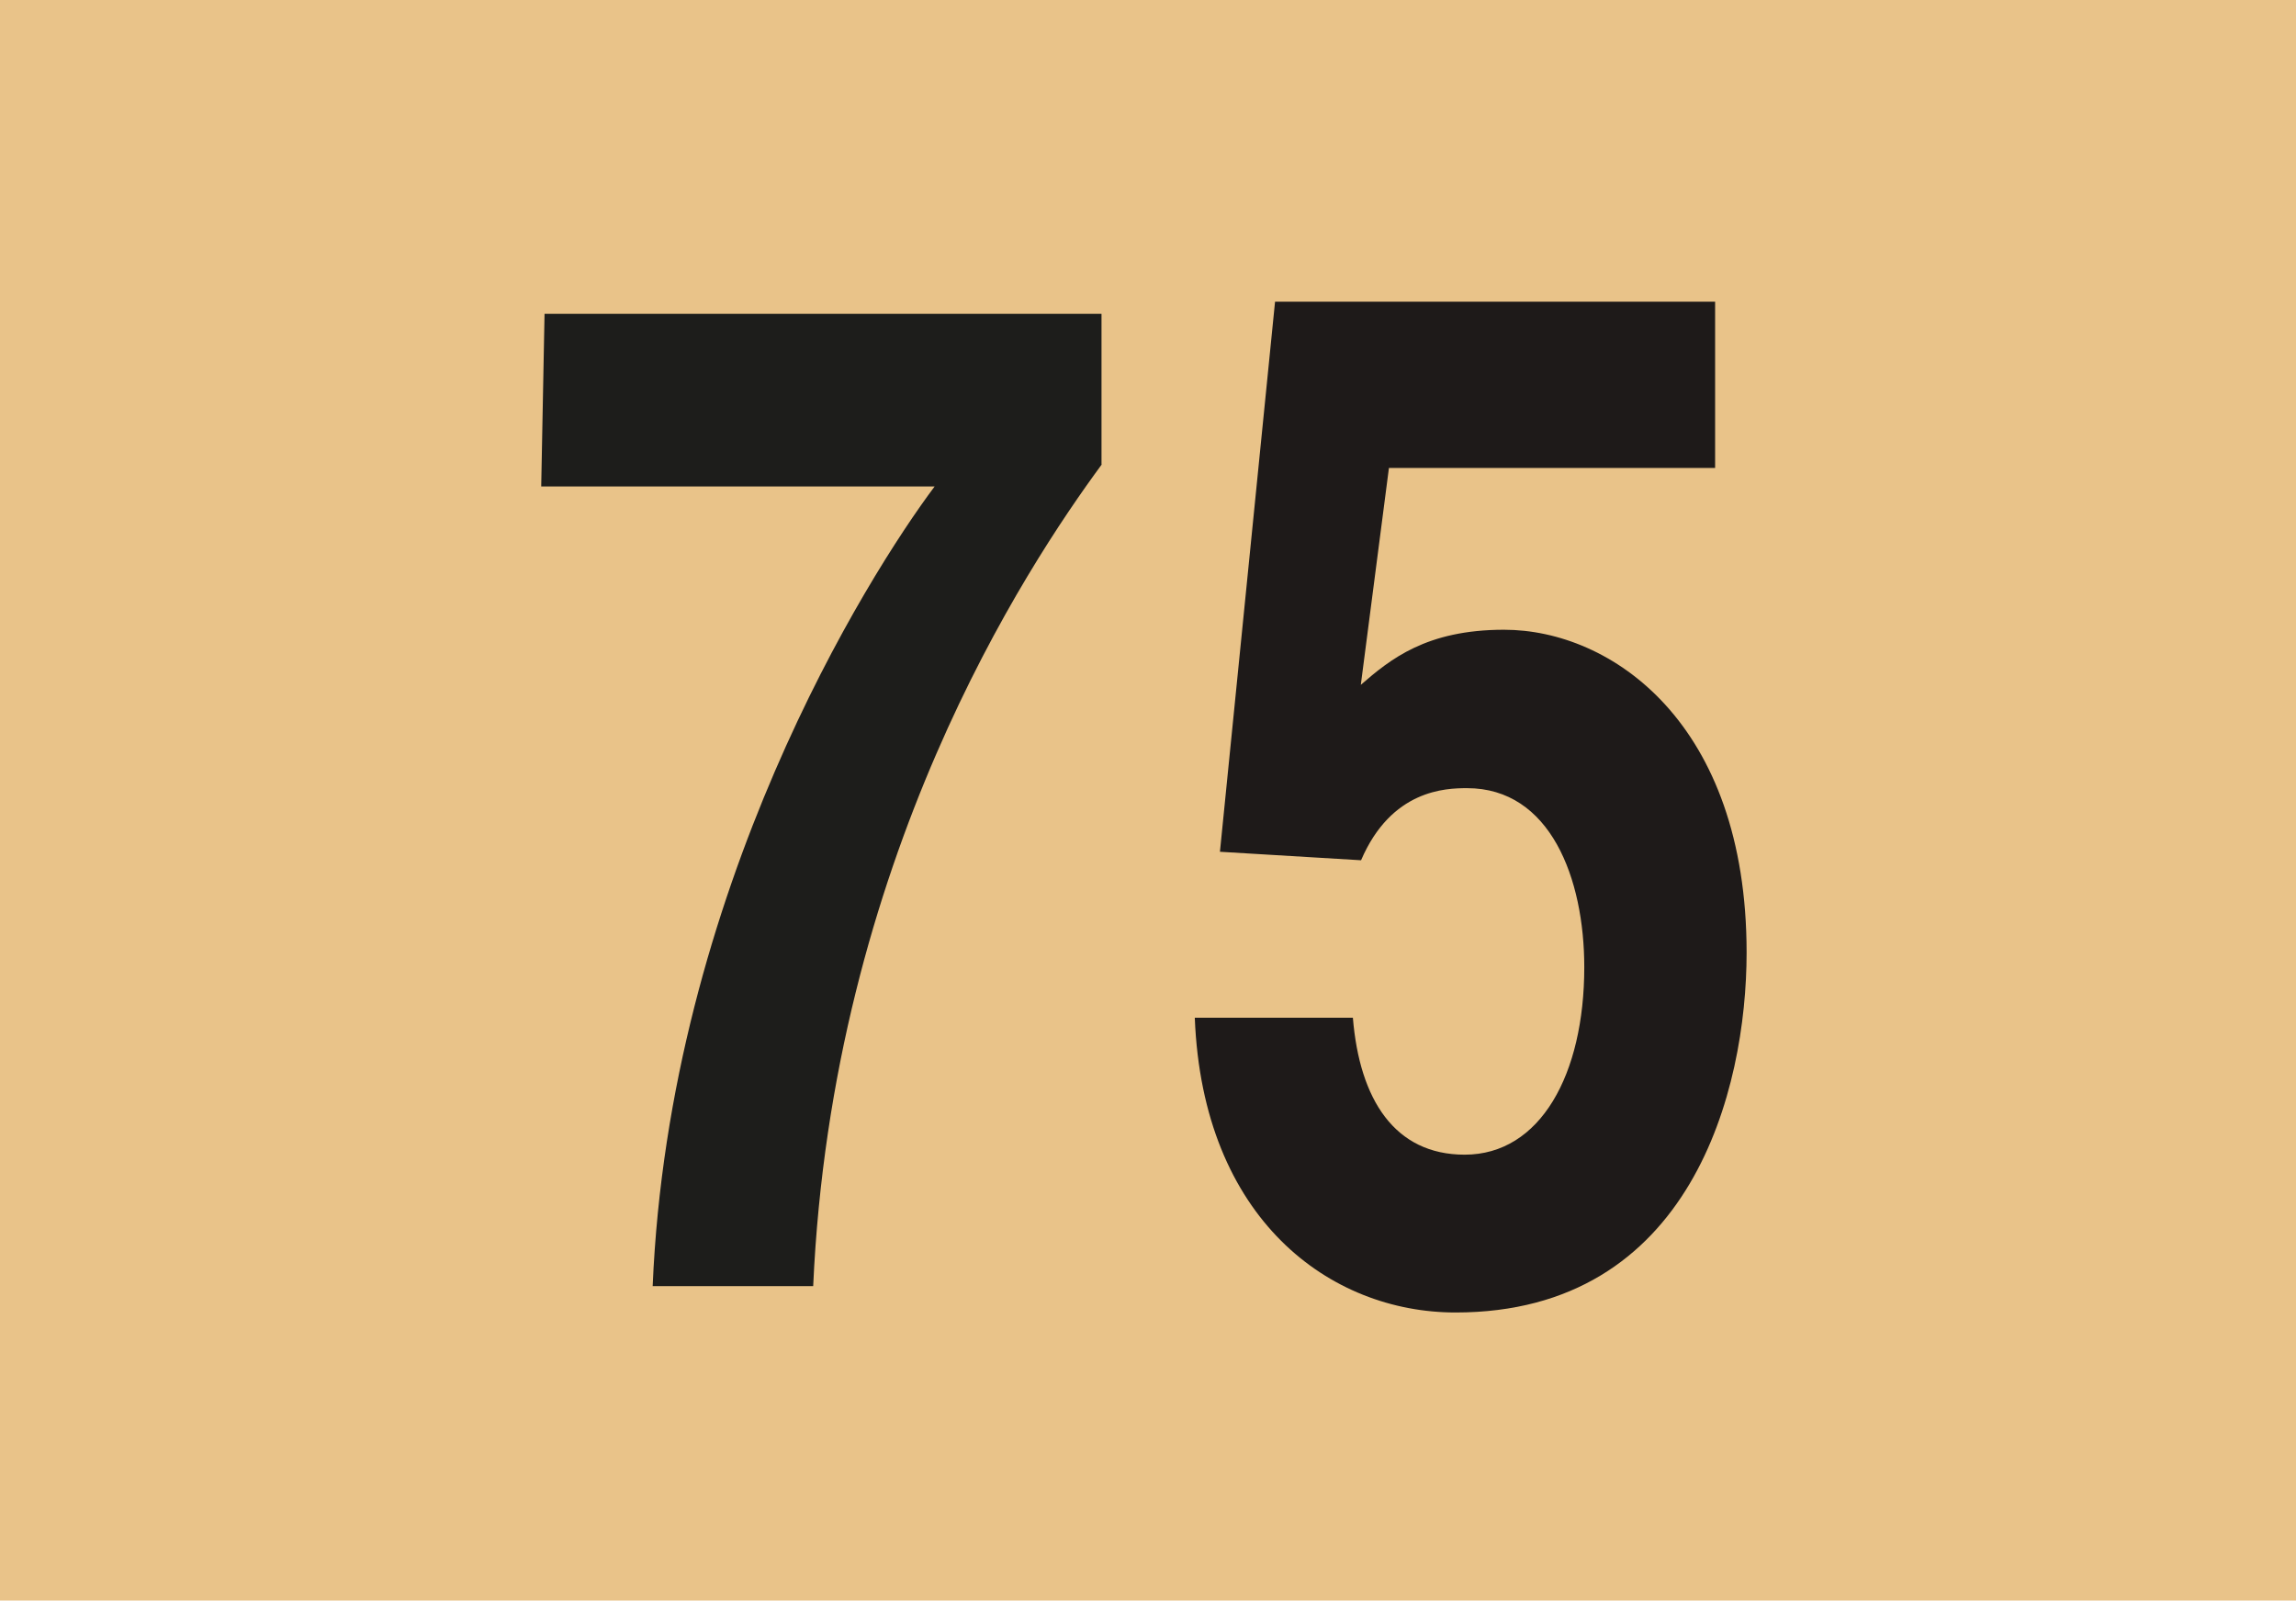
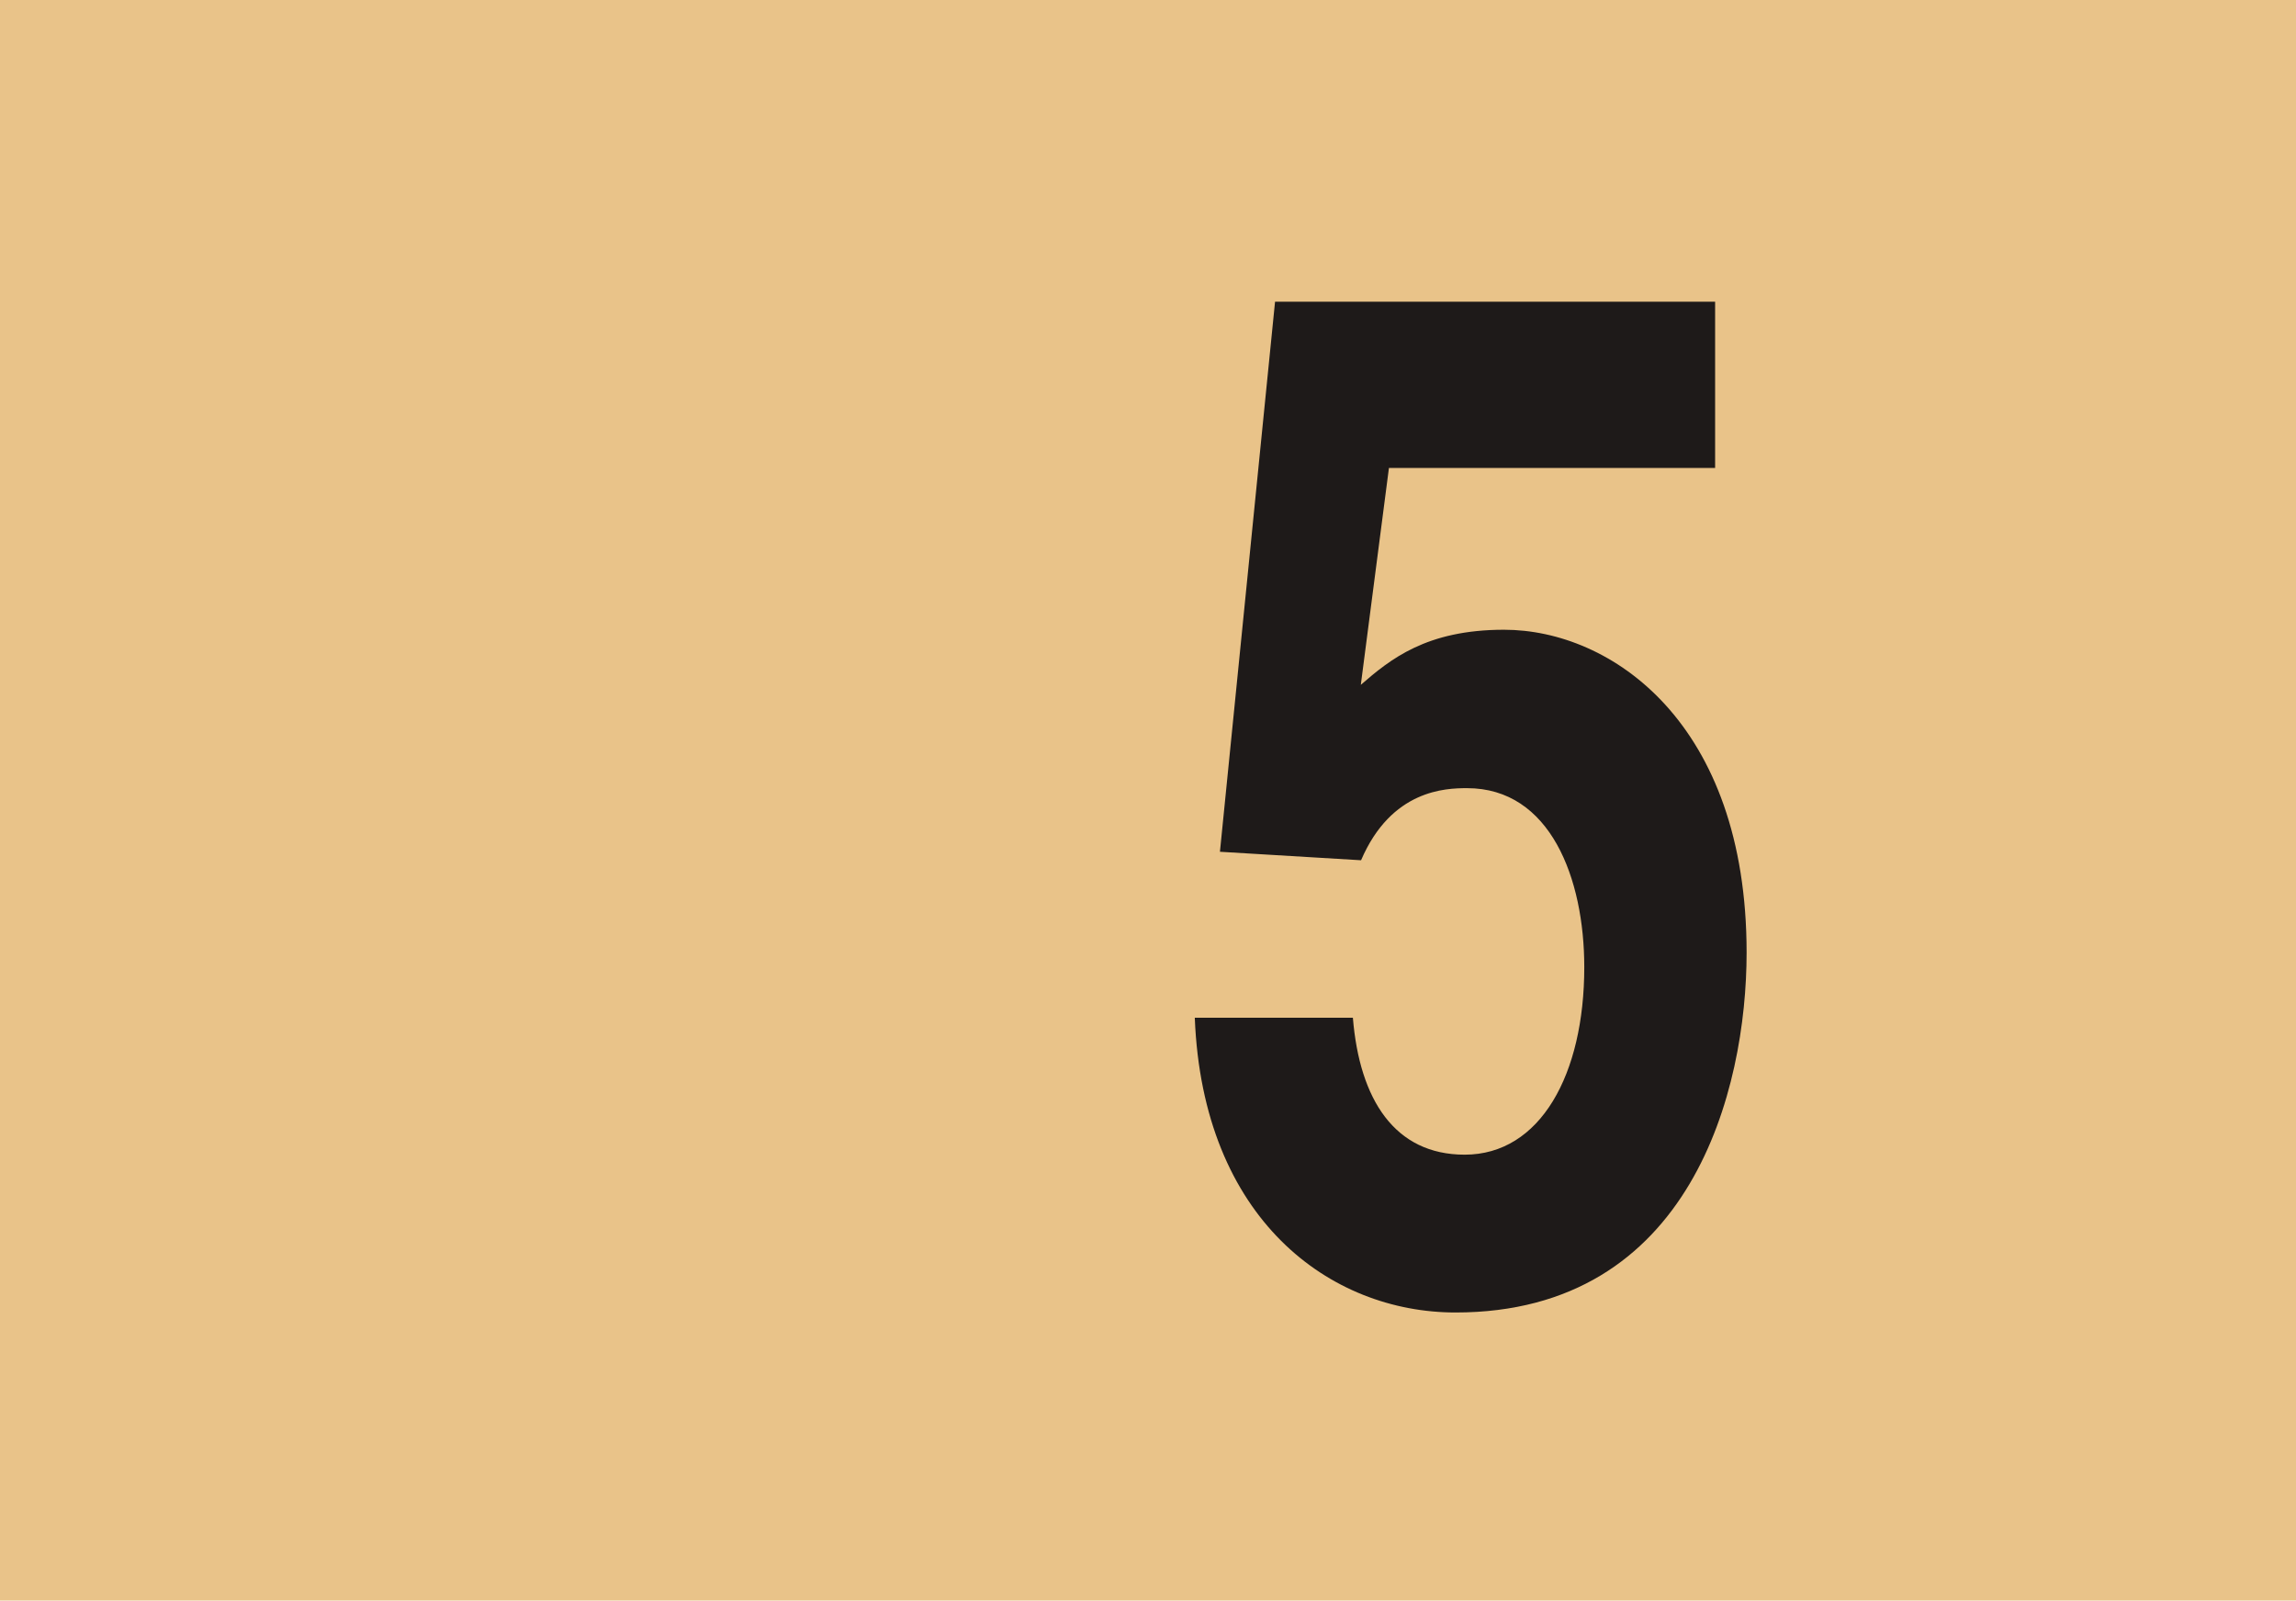
<svg xmlns="http://www.w3.org/2000/svg" viewBox="0 0 75.81 52.84">
  <defs>
    <style>.h{fill:#e9c389;}.i{fill:#1e1a19;}.j{fill:#1d1d1b;}</style>
  </defs>
  <g id="a">
    <rect id="b" class="h" width="75.81" height="52.84" />
  </g>
  <g id="c">
    <g id="d">
-       <path id="e" class="j" d="M36.38,15.33c-2.5,3.4-8.9,13.06-9.53,27.13h-5.3c.55-13.06,7.1-23.45,9.31-26.4h-12.99l.11-5.7h18.39v4.97Z" />
-     </g>
+       </g>
    <g id="f">
      <path id="g" class="i" d="M44.93,22.61c.97-.84,2.16-1.82,4.73-1.82,3.54,0,8.01,3.07,8.01,10.66,0,4.52-1.82,11.88-9.61,11.88-4.14,0-8.35-3.07-8.61-9.73h5.22c.22,2.7,1.38,4.52,3.69,4.52,2.5,0,3.95-2.65,3.95-6.19,0-2.93-1.12-5.91-3.87-5.91-.71,0-2.5,.05-3.5,2.38l-4.66-.28,1.82-18.16h14.53v5.49h-10.77l-.93,7.17Z" />
    </g>
  </g>
</svg>